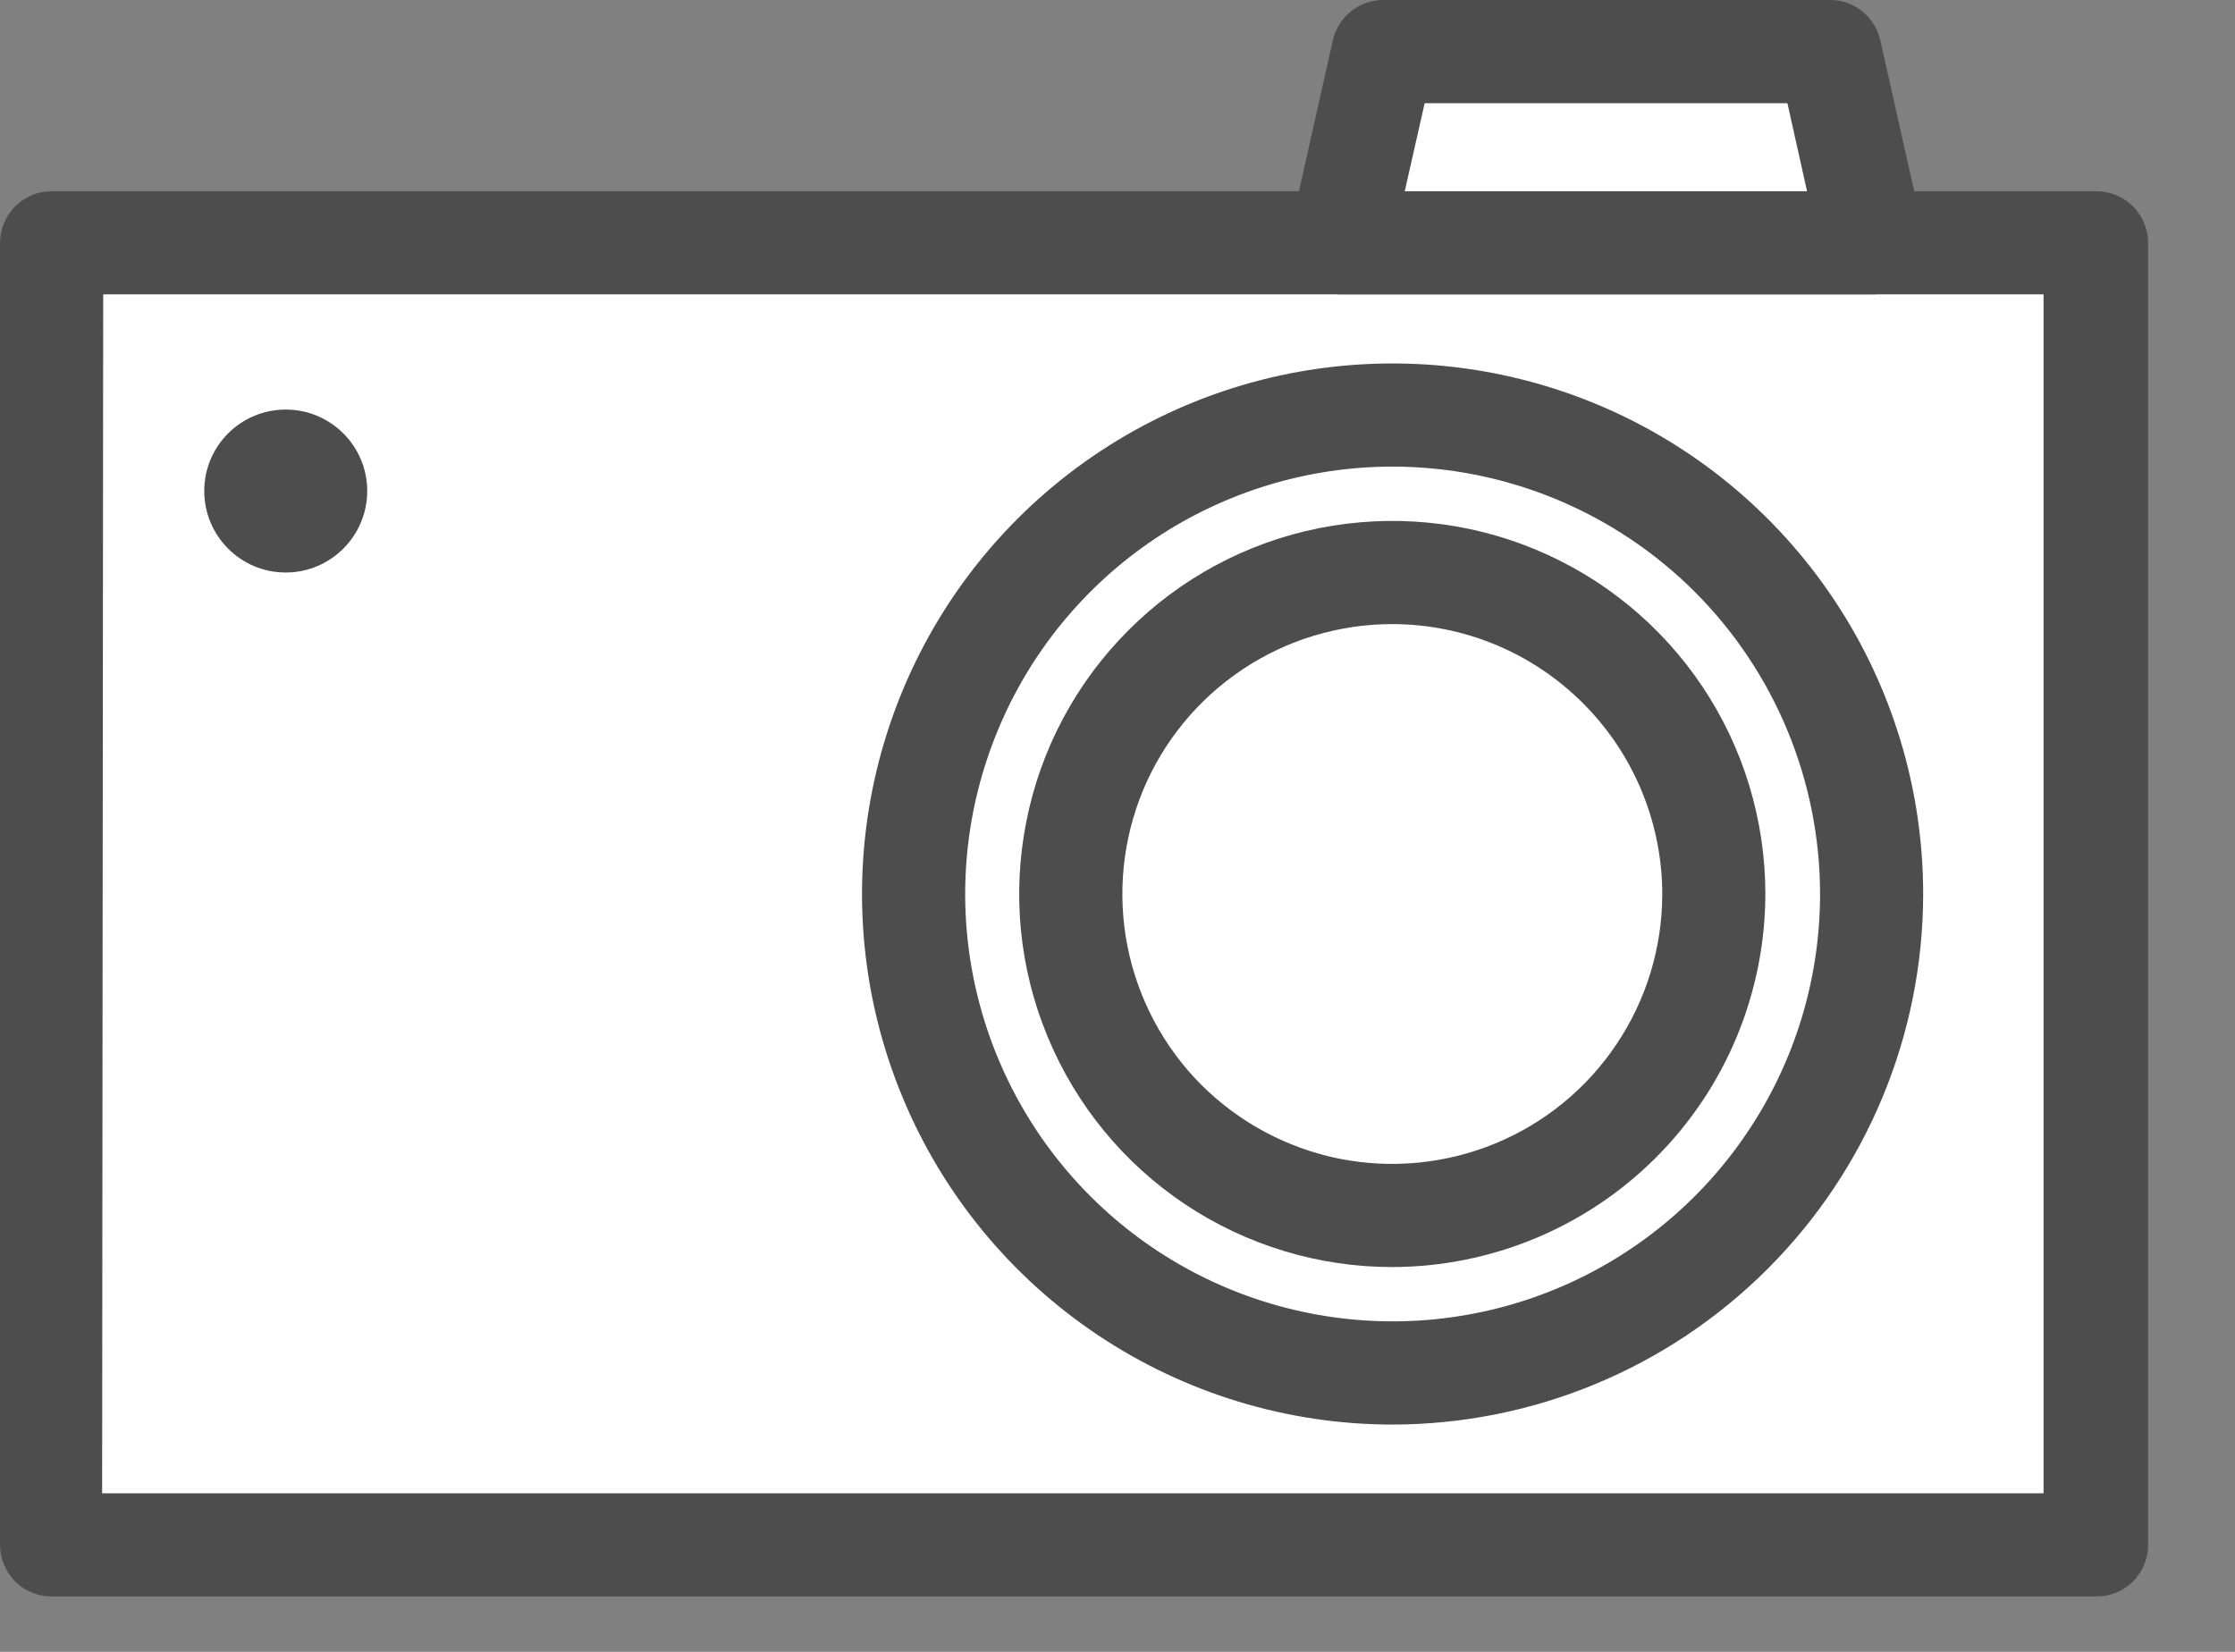
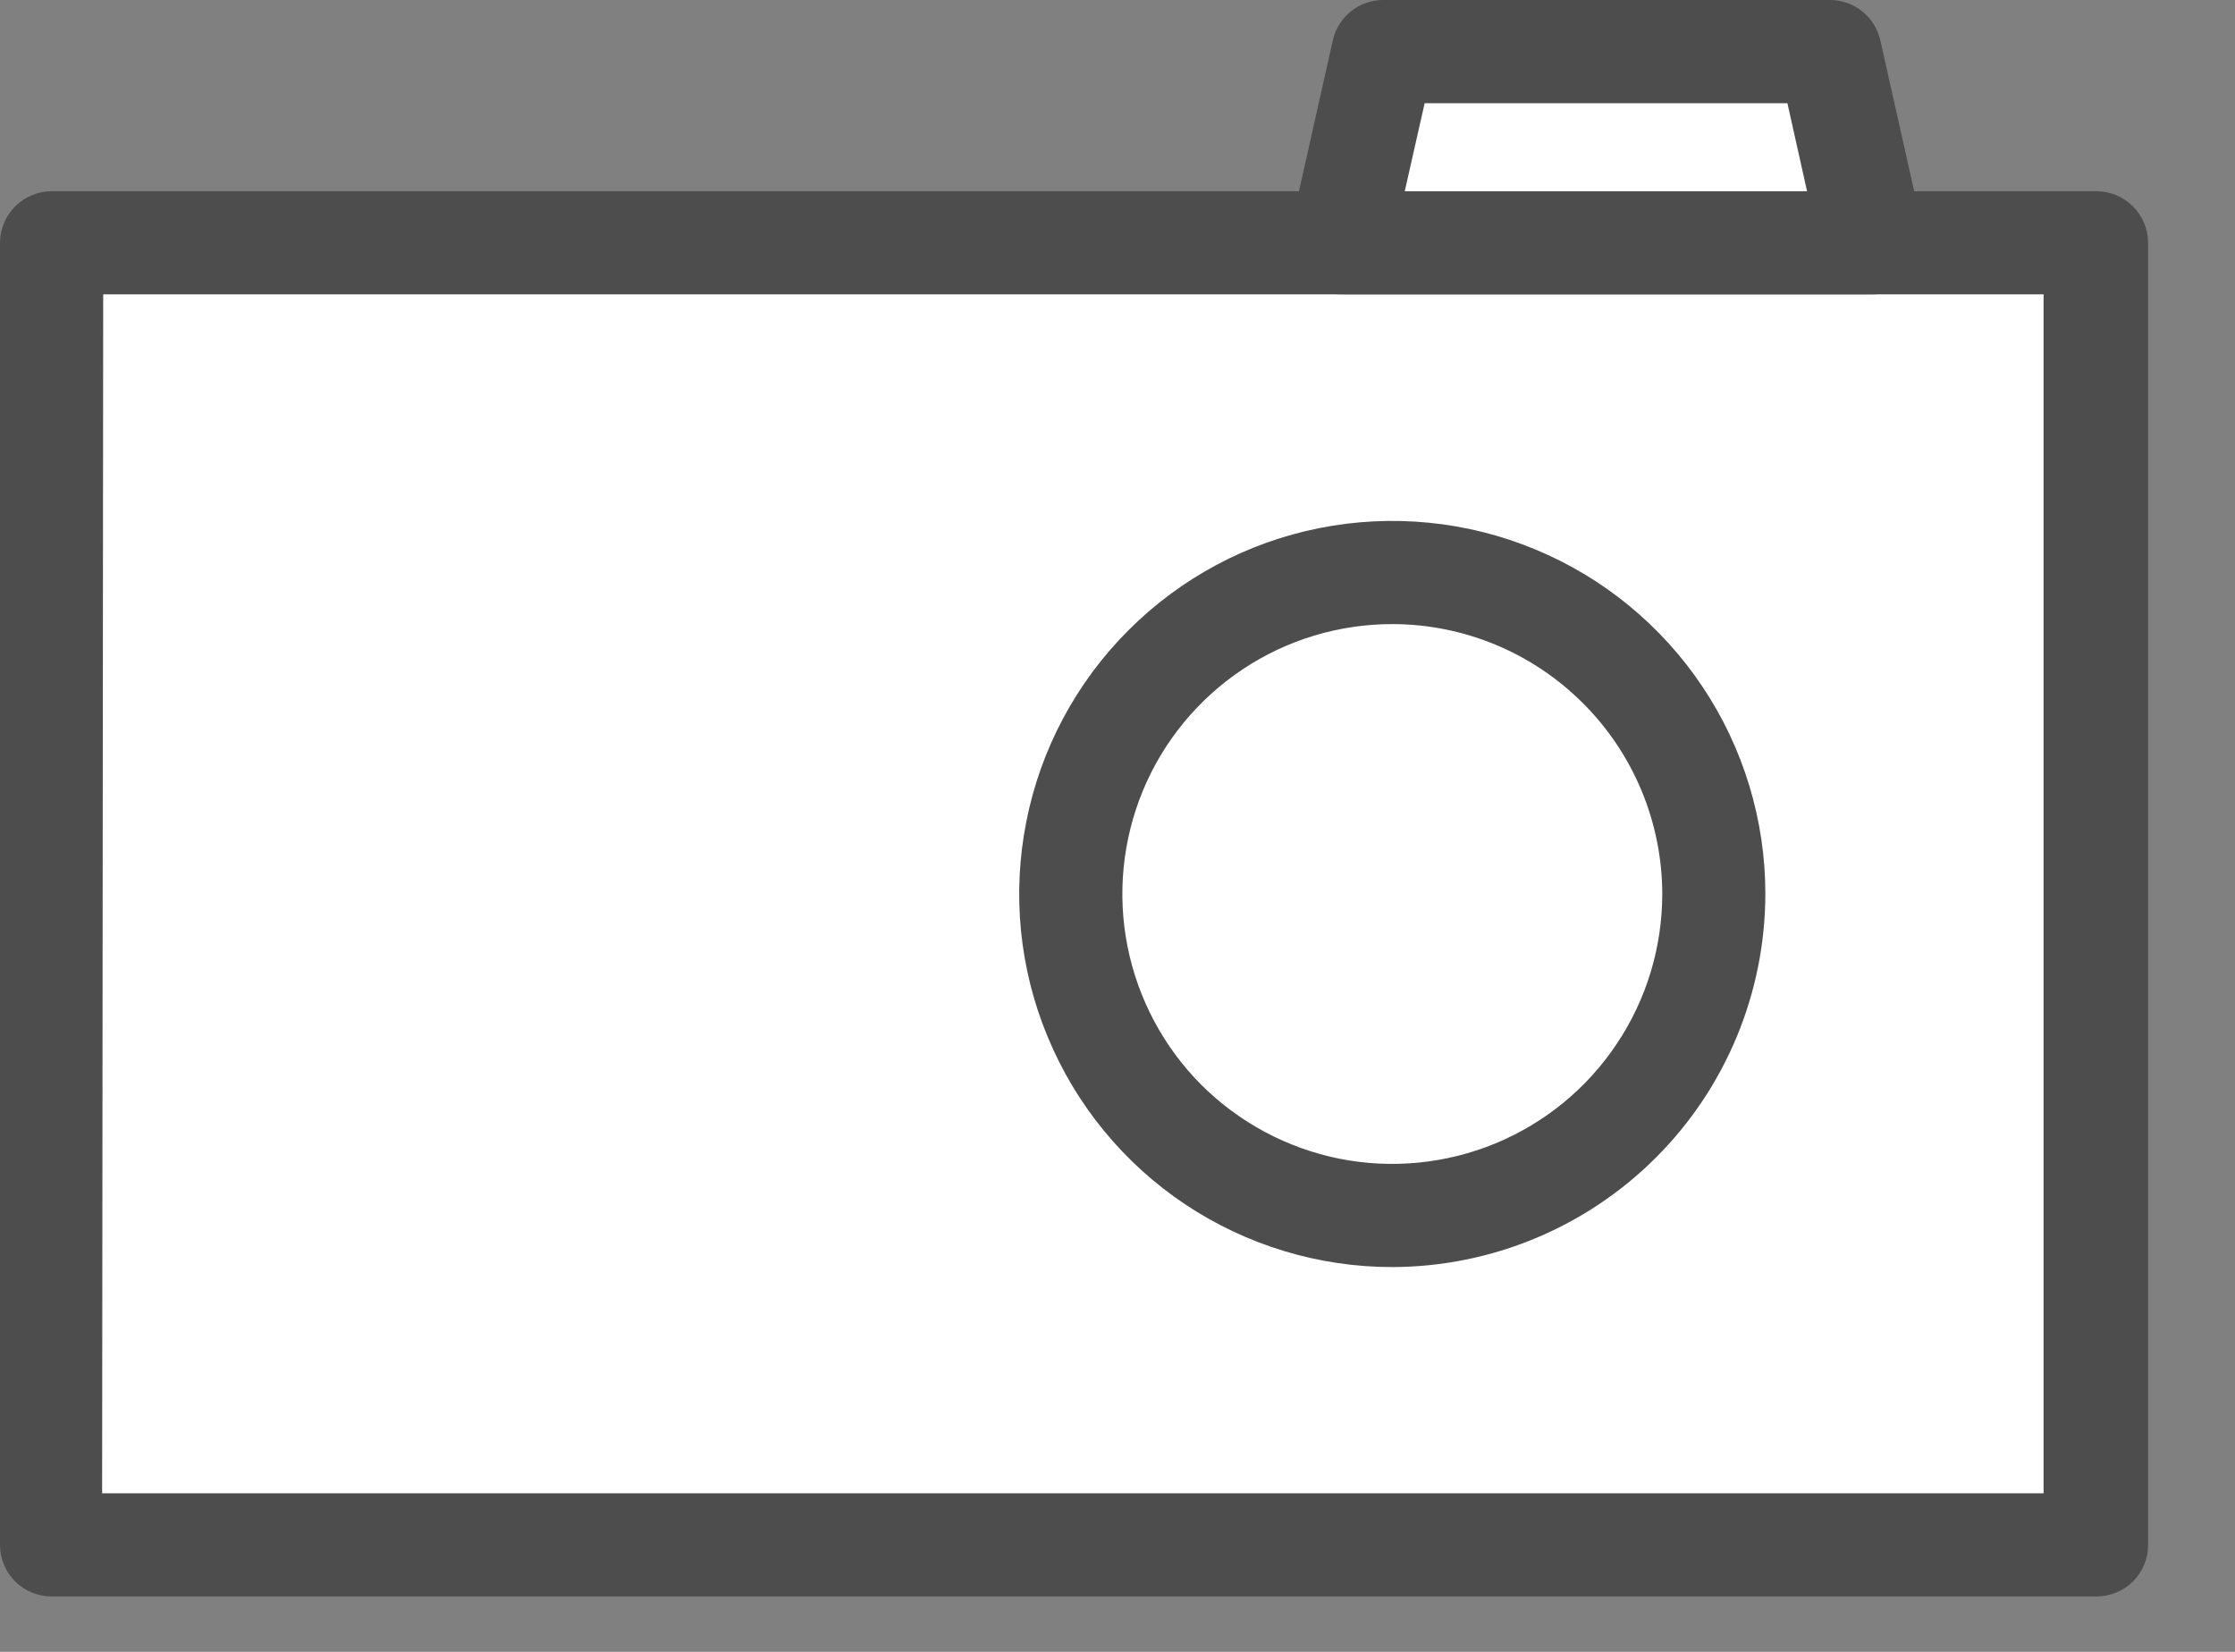
<svg xmlns="http://www.w3.org/2000/svg" width="23" height="17" viewBox="0 0 23 17" fill="none">
  <rect x="0" y="0" width="23" height="17" fill="#808080" stroke="none" />
  <path d="M21.572 2.498H0.531V15.899H21.572V2.498Z" fill="white" />
  <path d="M21.575 16.43H0.531C0.39 16.43 0.255 16.374 0.155 16.275C0.056 16.175 0 16.04 0 15.899V2.498C0.001 2.358 0.057 2.223 0.156 2.124C0.256 2.025 0.39 1.968 0.531 1.968H21.575C21.716 1.968 21.85 2.025 21.95 2.124C22.049 2.223 22.105 2.358 22.106 2.498V15.899C22.106 16.04 22.05 16.175 21.951 16.275C21.851 16.374 21.716 16.43 21.575 16.43ZM1.051 15.368H21.03V3.029H1.062L1.051 15.368Z" fill="#4D4D4D" />
  <path d="M19.257 2.498H13.79L14.232 0.531H18.815L19.257 2.498Z" fill="white" />
  <path d="M19.261 3.029H13.79C13.711 3.029 13.633 3.012 13.561 2.978C13.489 2.944 13.426 2.894 13.377 2.832C13.327 2.77 13.292 2.698 13.274 2.62C13.256 2.543 13.256 2.462 13.274 2.385L13.716 0.414C13.743 0.297 13.808 0.192 13.902 0.117C13.996 0.041 14.113 0 14.233 0H18.833C18.953 0 19.07 0.041 19.164 0.117C19.258 0.192 19.323 0.297 19.35 0.414L19.792 2.385C19.81 2.462 19.809 2.543 19.792 2.62C19.774 2.698 19.739 2.77 19.689 2.832C19.64 2.894 19.576 2.944 19.505 2.978C19.433 3.012 19.355 3.029 19.275 3.029H19.261ZM14.456 1.968H18.596L18.394 1.062H14.661L14.456 1.968Z" fill="#4D4D4D" />
-   <path d="M19.126 10.322C19.751 7.672 18.11 5.018 15.461 4.392C12.811 3.767 10.156 5.408 9.531 8.057C8.905 10.707 10.546 13.362 13.196 13.987C15.846 14.613 18.5 12.972 19.126 10.322Z" fill="white" />
-   <path d="M14.331 14.661C13.251 14.661 12.196 14.34 11.298 13.74C10.4 13.14 9.7 12.288 9.287 11.29C8.873 10.292 8.765 9.194 8.976 8.135C9.187 7.076 9.707 6.103 10.47 5.34C11.234 4.576 12.207 4.056 13.266 3.845C14.325 3.635 15.423 3.743 16.421 4.156C17.419 4.569 18.271 5.269 18.871 6.167C19.471 7.065 19.791 8.121 19.791 9.2C19.79 10.648 19.214 12.036 18.19 13.059C17.166 14.083 15.779 14.659 14.331 14.661ZM14.331 4.802C13.461 4.802 12.611 5.06 11.887 5.543C11.164 6.027 10.6 6.713 10.268 7.517C9.935 8.321 9.847 9.205 10.017 10.059C10.187 10.912 10.606 11.696 11.221 12.311C11.836 12.926 12.62 13.345 13.473 13.514C14.326 13.684 15.211 13.597 16.015 13.264C16.818 12.931 17.505 12.367 17.988 11.644C18.472 10.921 18.73 10.07 18.73 9.2C18.729 8.034 18.265 6.916 17.441 6.091C16.616 5.267 15.498 4.803 14.331 4.802Z" fill="#4D4D4D" />
-   <path d="M14.328 12.509C16.155 12.509 17.637 11.028 17.637 9.2C17.637 7.373 16.155 5.892 14.328 5.892C12.501 5.892 11.02 7.373 11.02 9.2C11.02 11.028 12.501 12.509 14.328 12.509Z" fill="white" />
+   <path d="M19.126 10.322C19.751 7.672 18.11 5.018 15.461 4.392C12.811 3.767 10.156 5.408 9.531 8.057C8.905 10.707 10.546 13.362 13.196 13.987Z" fill="white" />
  <path d="M14.331 13.04C13.572 13.041 12.829 12.816 12.197 12.395C11.565 11.973 11.073 11.374 10.782 10.672C10.49 9.971 10.414 9.199 10.562 8.454C10.709 7.709 11.075 7.024 11.612 6.487C12.148 5.95 12.832 5.583 13.577 5.435C14.322 5.287 15.094 5.362 15.796 5.653C16.498 5.943 17.098 6.436 17.52 7.067C17.942 7.698 18.167 8.441 18.167 9.2C18.165 10.218 17.761 11.193 17.042 11.912C16.323 12.632 15.348 13.037 14.331 13.04ZM14.331 6.423C13.782 6.422 13.244 6.584 12.787 6.889C12.33 7.194 11.973 7.627 11.762 8.135C11.552 8.643 11.496 9.201 11.603 9.74C11.71 10.279 11.974 10.775 12.362 11.164C12.751 11.552 13.246 11.817 13.784 11.925C14.323 12.032 14.882 11.977 15.39 11.767C15.898 11.557 16.332 11.201 16.637 10.744C16.943 10.287 17.106 9.75 17.106 9.2C17.105 8.465 16.812 7.759 16.292 7.239C15.772 6.718 15.067 6.424 14.331 6.423Z" fill="#4D4D4D" />
-   <path d="M2.94 5.892C3.403 5.892 3.779 5.516 3.779 5.053C3.779 4.59 3.403 4.215 2.94 4.215C2.477 4.215 2.102 4.59 2.102 5.053C2.102 5.516 2.477 5.892 2.94 5.892Z" fill="#4D4D4D" />
</svg>